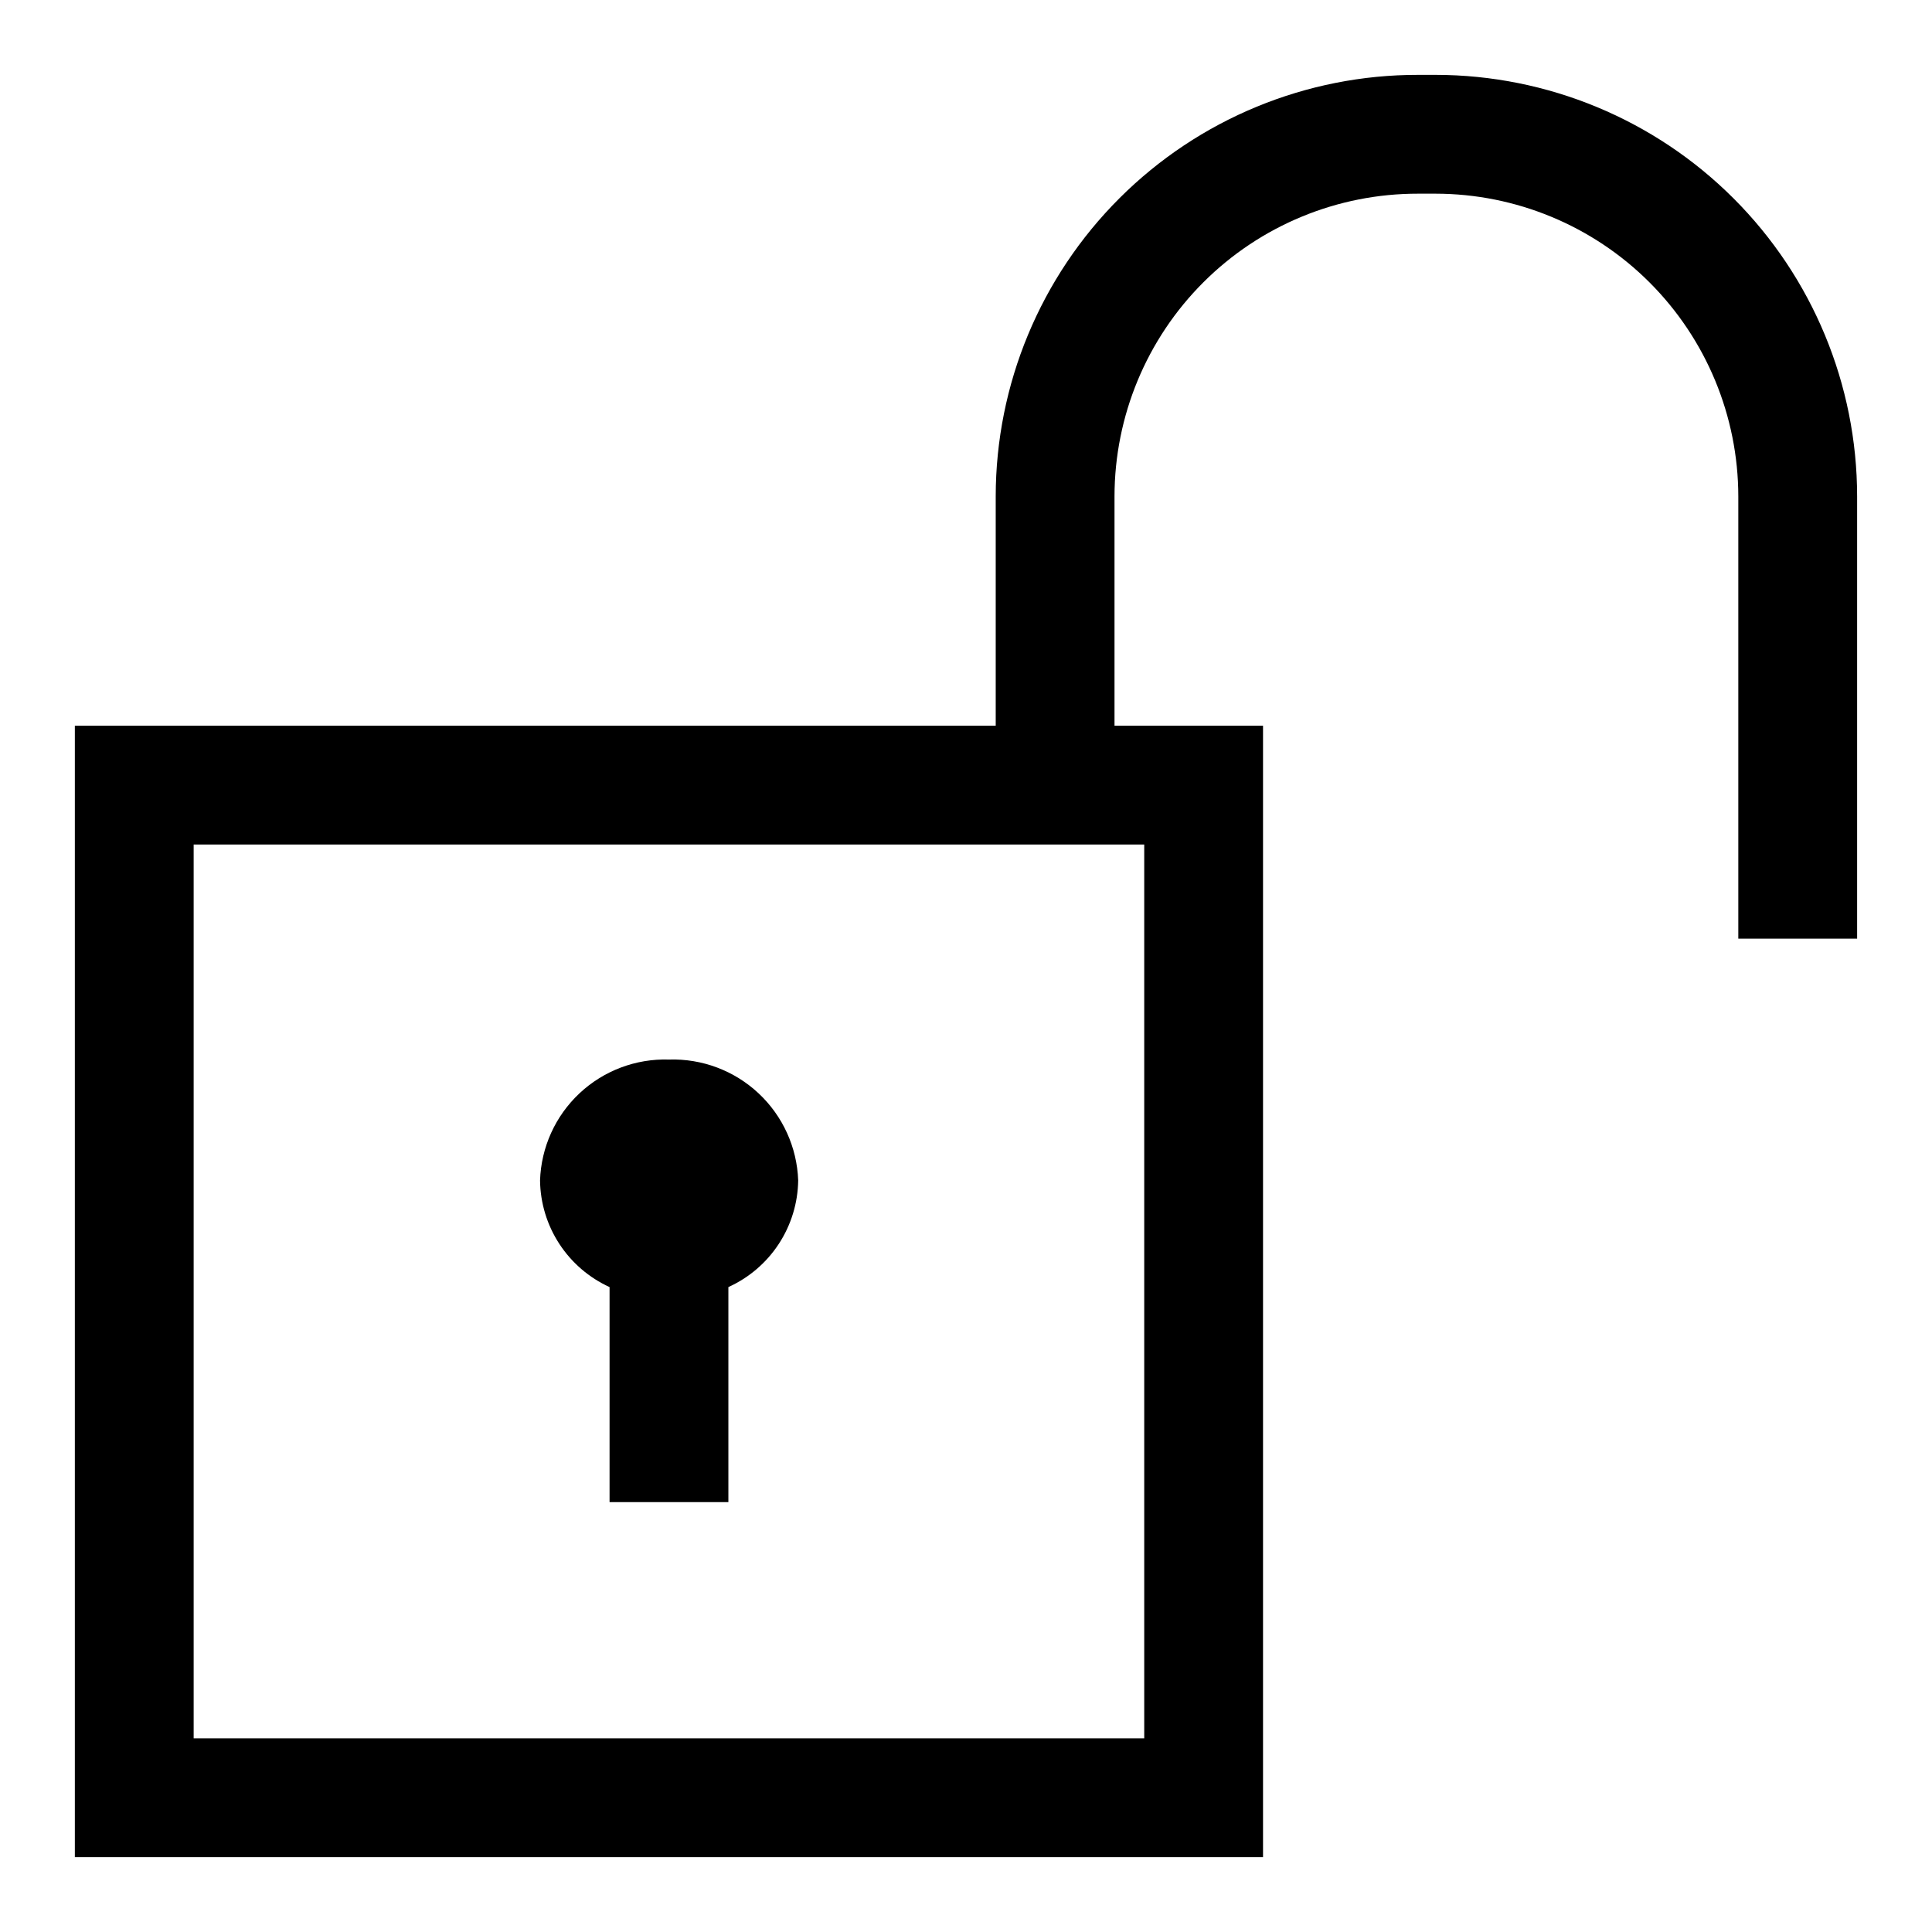
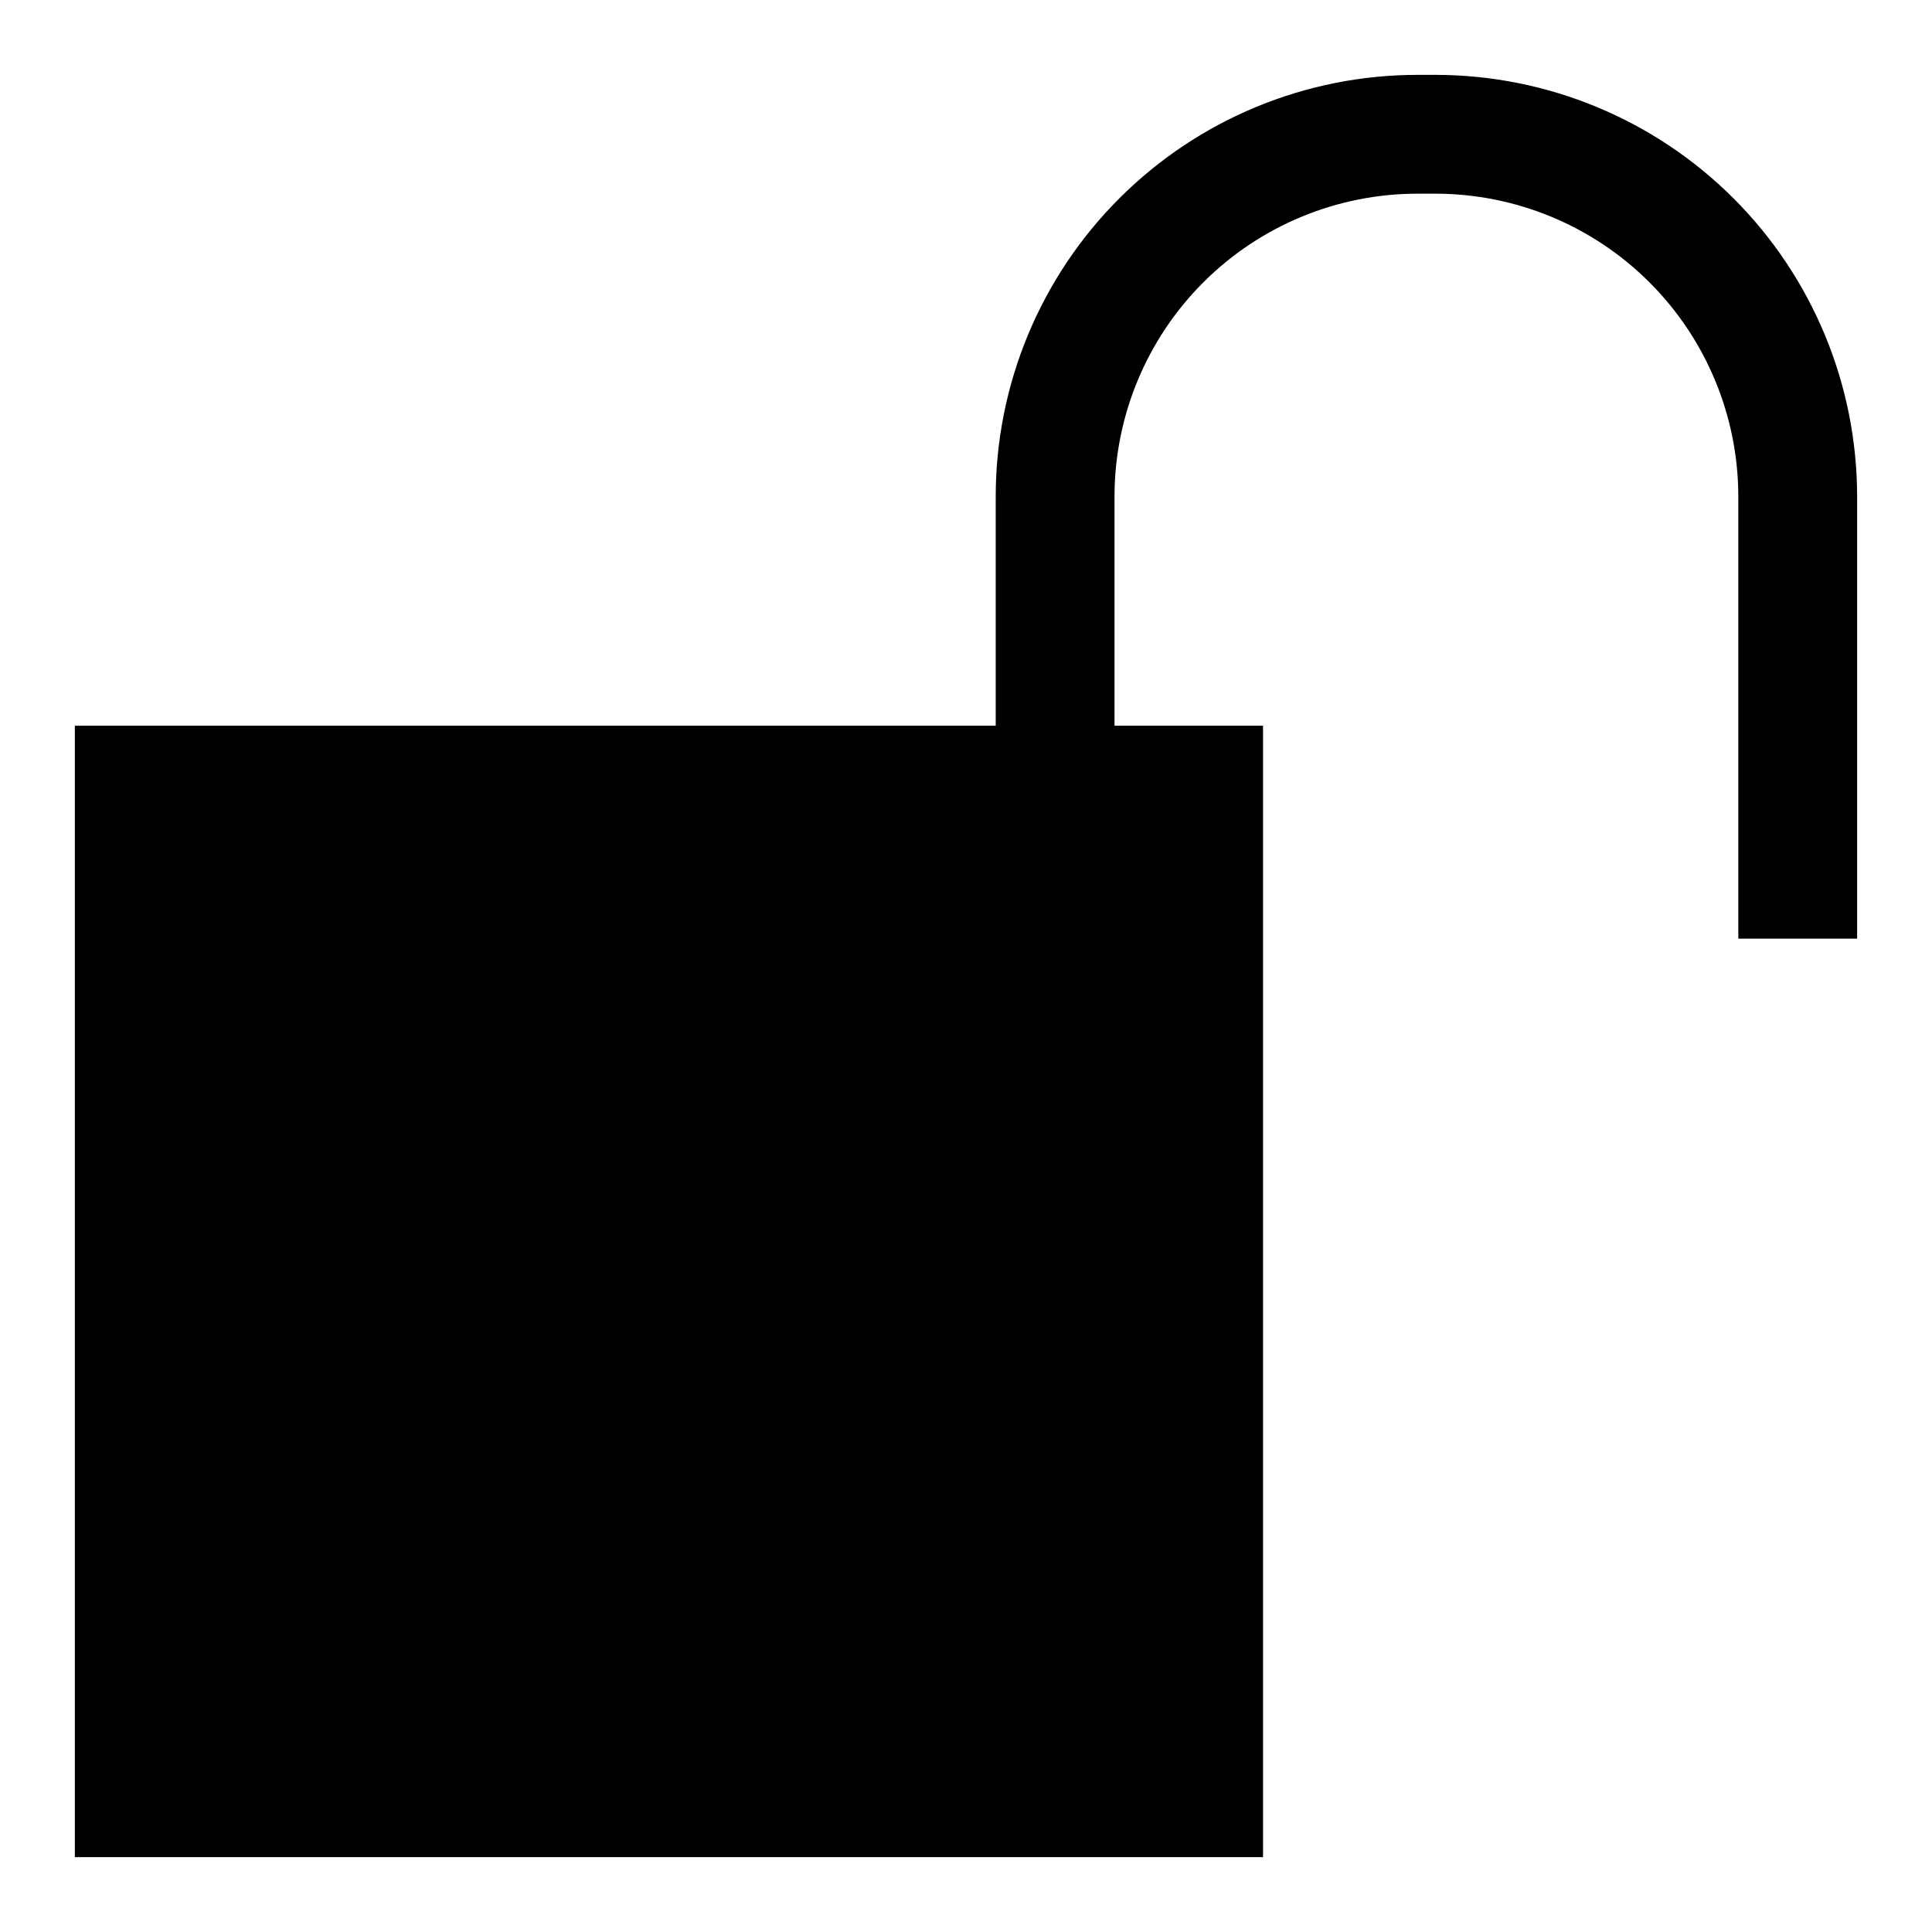
<svg xmlns="http://www.w3.org/2000/svg" fill="#000000" width="800px" height="800px" version="1.1" viewBox="144 144 512 512">
  <g>
-     <path d="m524.46 163.84h-4.644c-29.66-0.039-58.121 11.707-79.117 32.66-20.996 20.949-32.805 49.387-32.824 79.047v60.773l-244.04-0.004v299.85h314.88v-299.85h-39.359v-60.77c0.02-21.309 8.512-41.738 23.602-56.781 15.09-15.047 35.539-23.477 56.852-23.438h4.644c21.266 0.023 41.656 8.48 56.695 23.52 15.039 15.039 23.496 35.43 23.52 56.699v117.21h31.488v-117.21c-0.023-29.621-11.797-58.02-32.742-78.965-20.941-20.945-49.344-32.719-78.961-32.742zm-77.227 440.84h-251.91v-236.87h251.91z" />
-     <path d="m305.54 485.09v56.992h31.488v-56.992c5.449-2.465 10.082-6.434 13.359-11.438 3.273-5.008 5.059-10.84 5.141-16.82-0.309-8.785-4.086-17.09-10.504-23.094-6.418-6.008-14.957-9.223-23.742-8.945-8.777-0.277-17.305 2.941-23.711 8.949-6.406 6.008-10.164 14.312-10.453 23.09 0.074 5.973 1.844 11.801 5.106 16.805s7.879 8.977 13.316 11.453z" />
+     <path d="m524.46 163.84h-4.644c-29.66-0.039-58.121 11.707-79.117 32.66-20.996 20.949-32.805 49.387-32.824 79.047v60.773l-244.04-0.004v299.85h314.88v-299.85h-39.359v-60.77c0.02-21.309 8.512-41.738 23.602-56.781 15.09-15.047 35.539-23.477 56.852-23.438h4.644c21.266 0.023 41.656 8.48 56.695 23.52 15.039 15.039 23.496 35.43 23.52 56.699v117.21h31.488v-117.21c-0.023-29.621-11.797-58.02-32.742-78.965-20.941-20.945-49.344-32.719-78.961-32.742zm-77.227 440.84h-251.91h251.91z" />
  </g>
</svg>